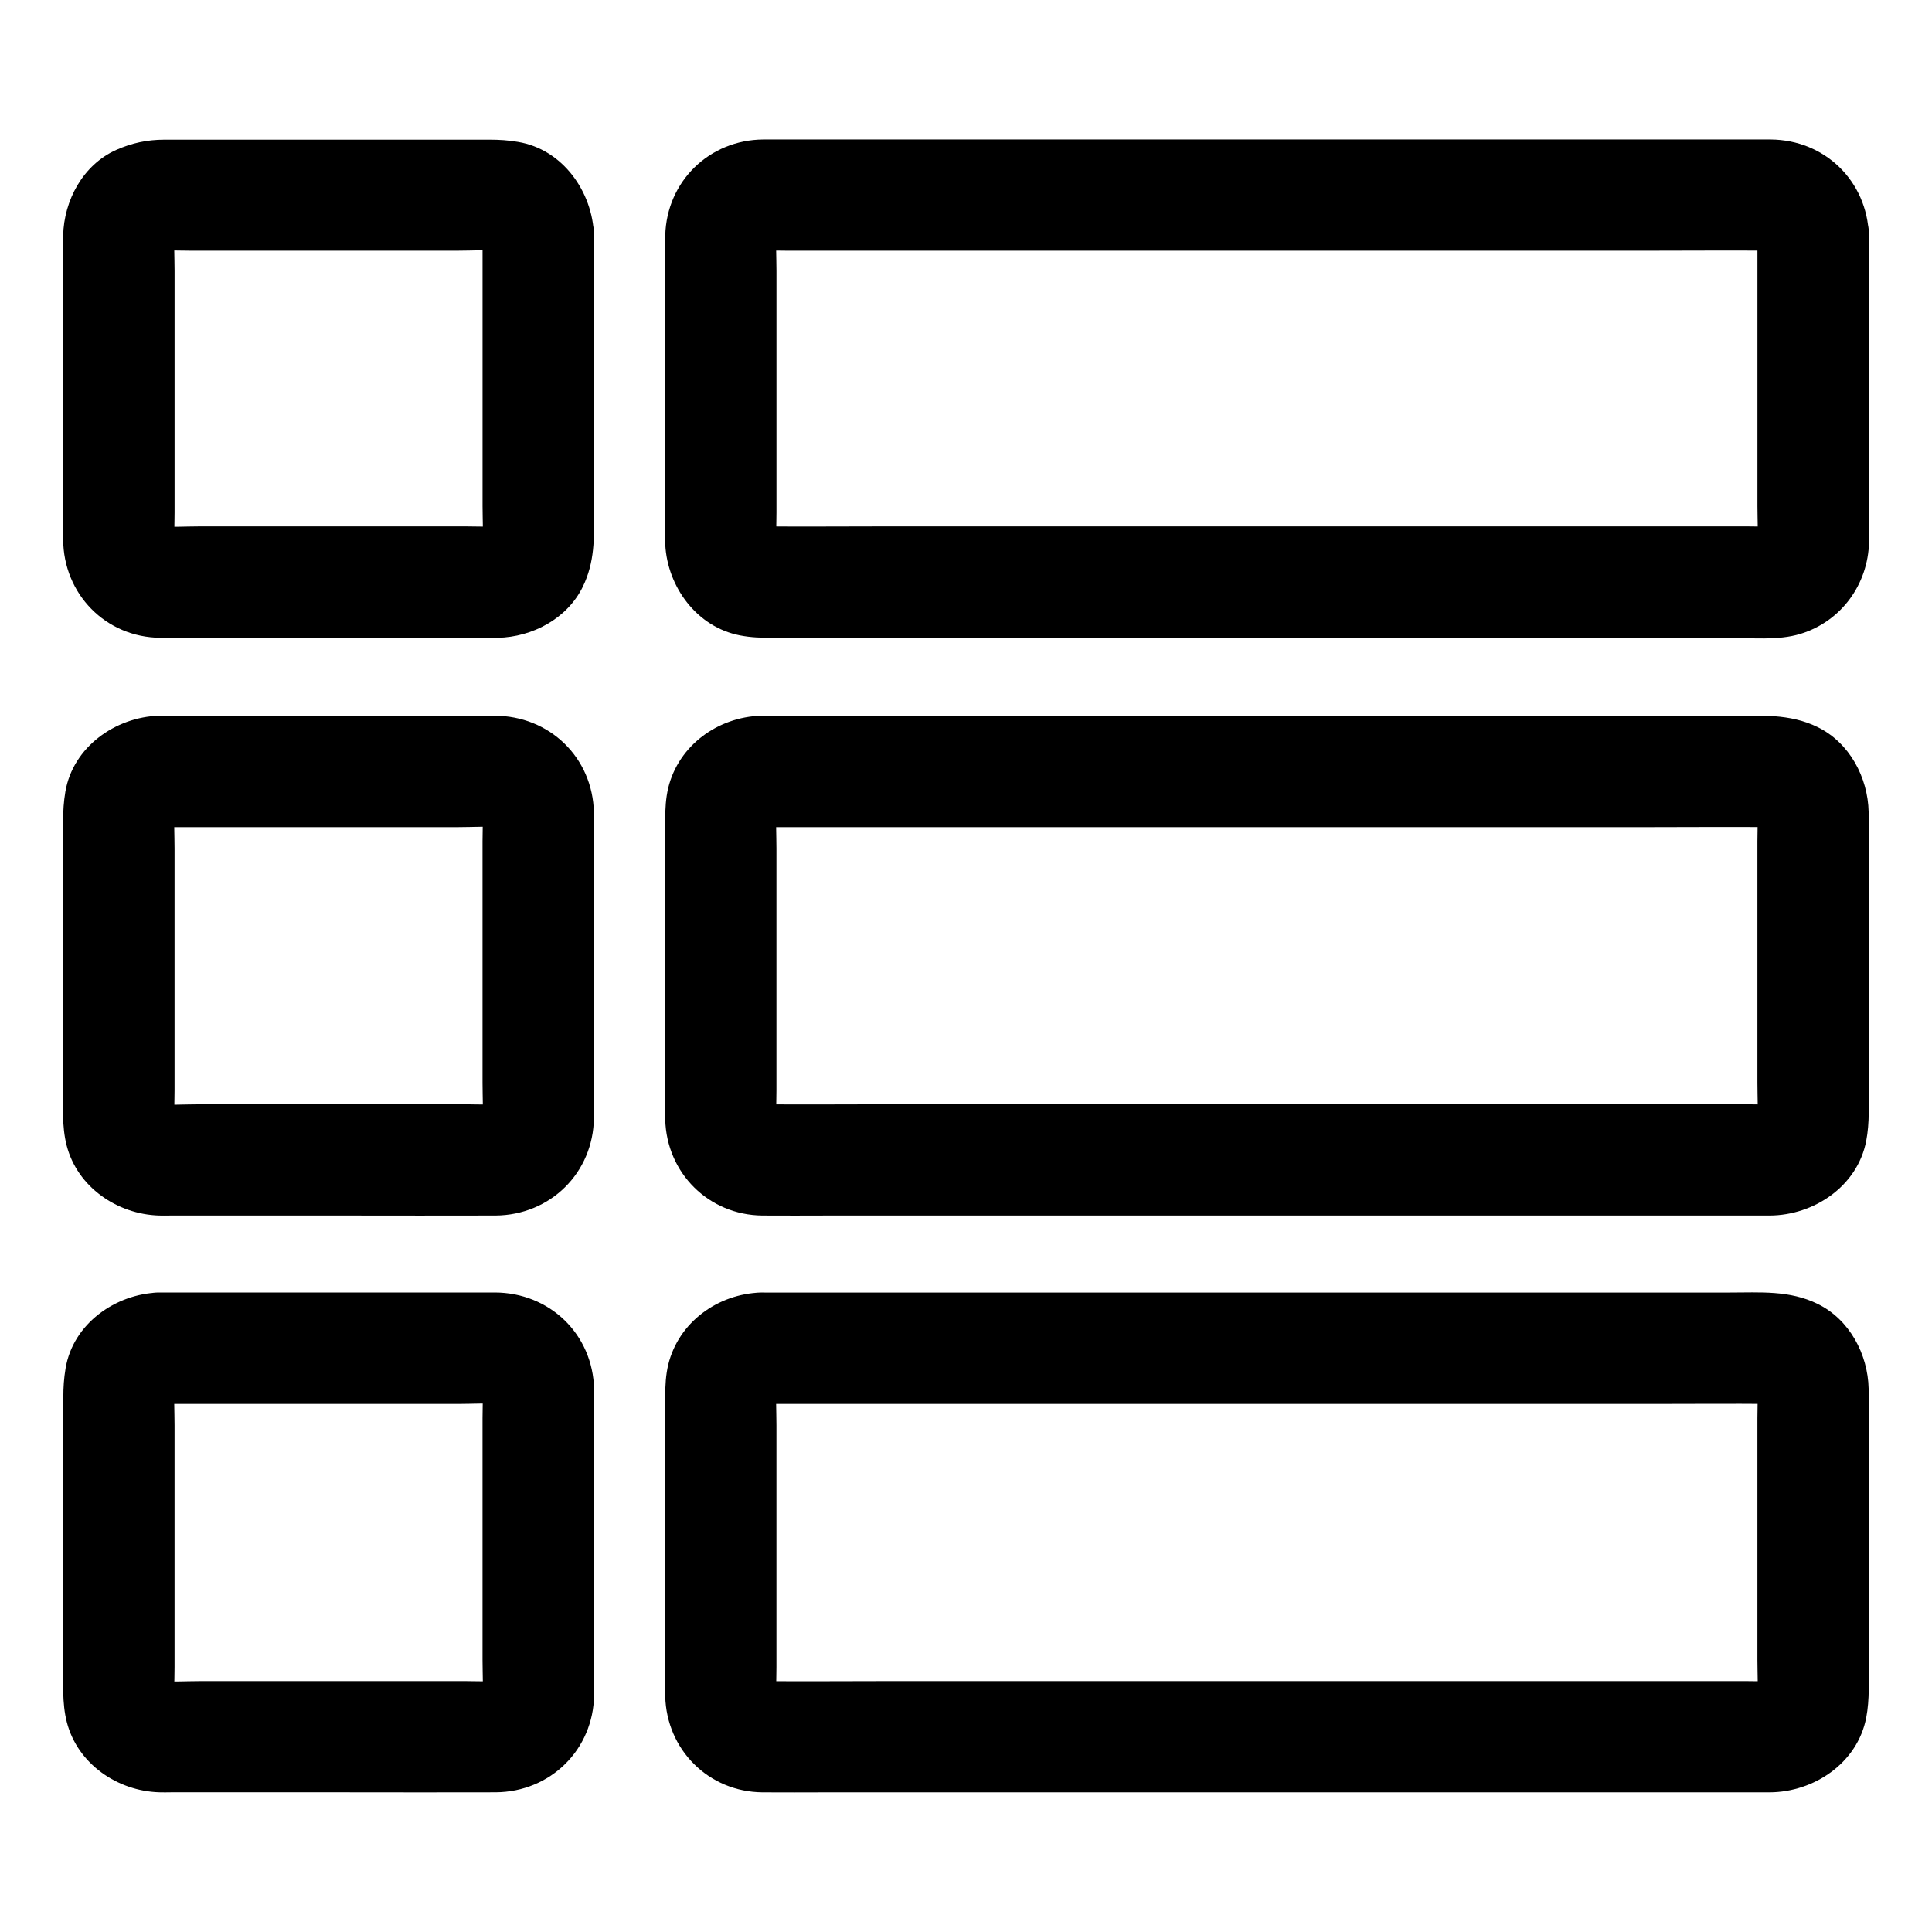
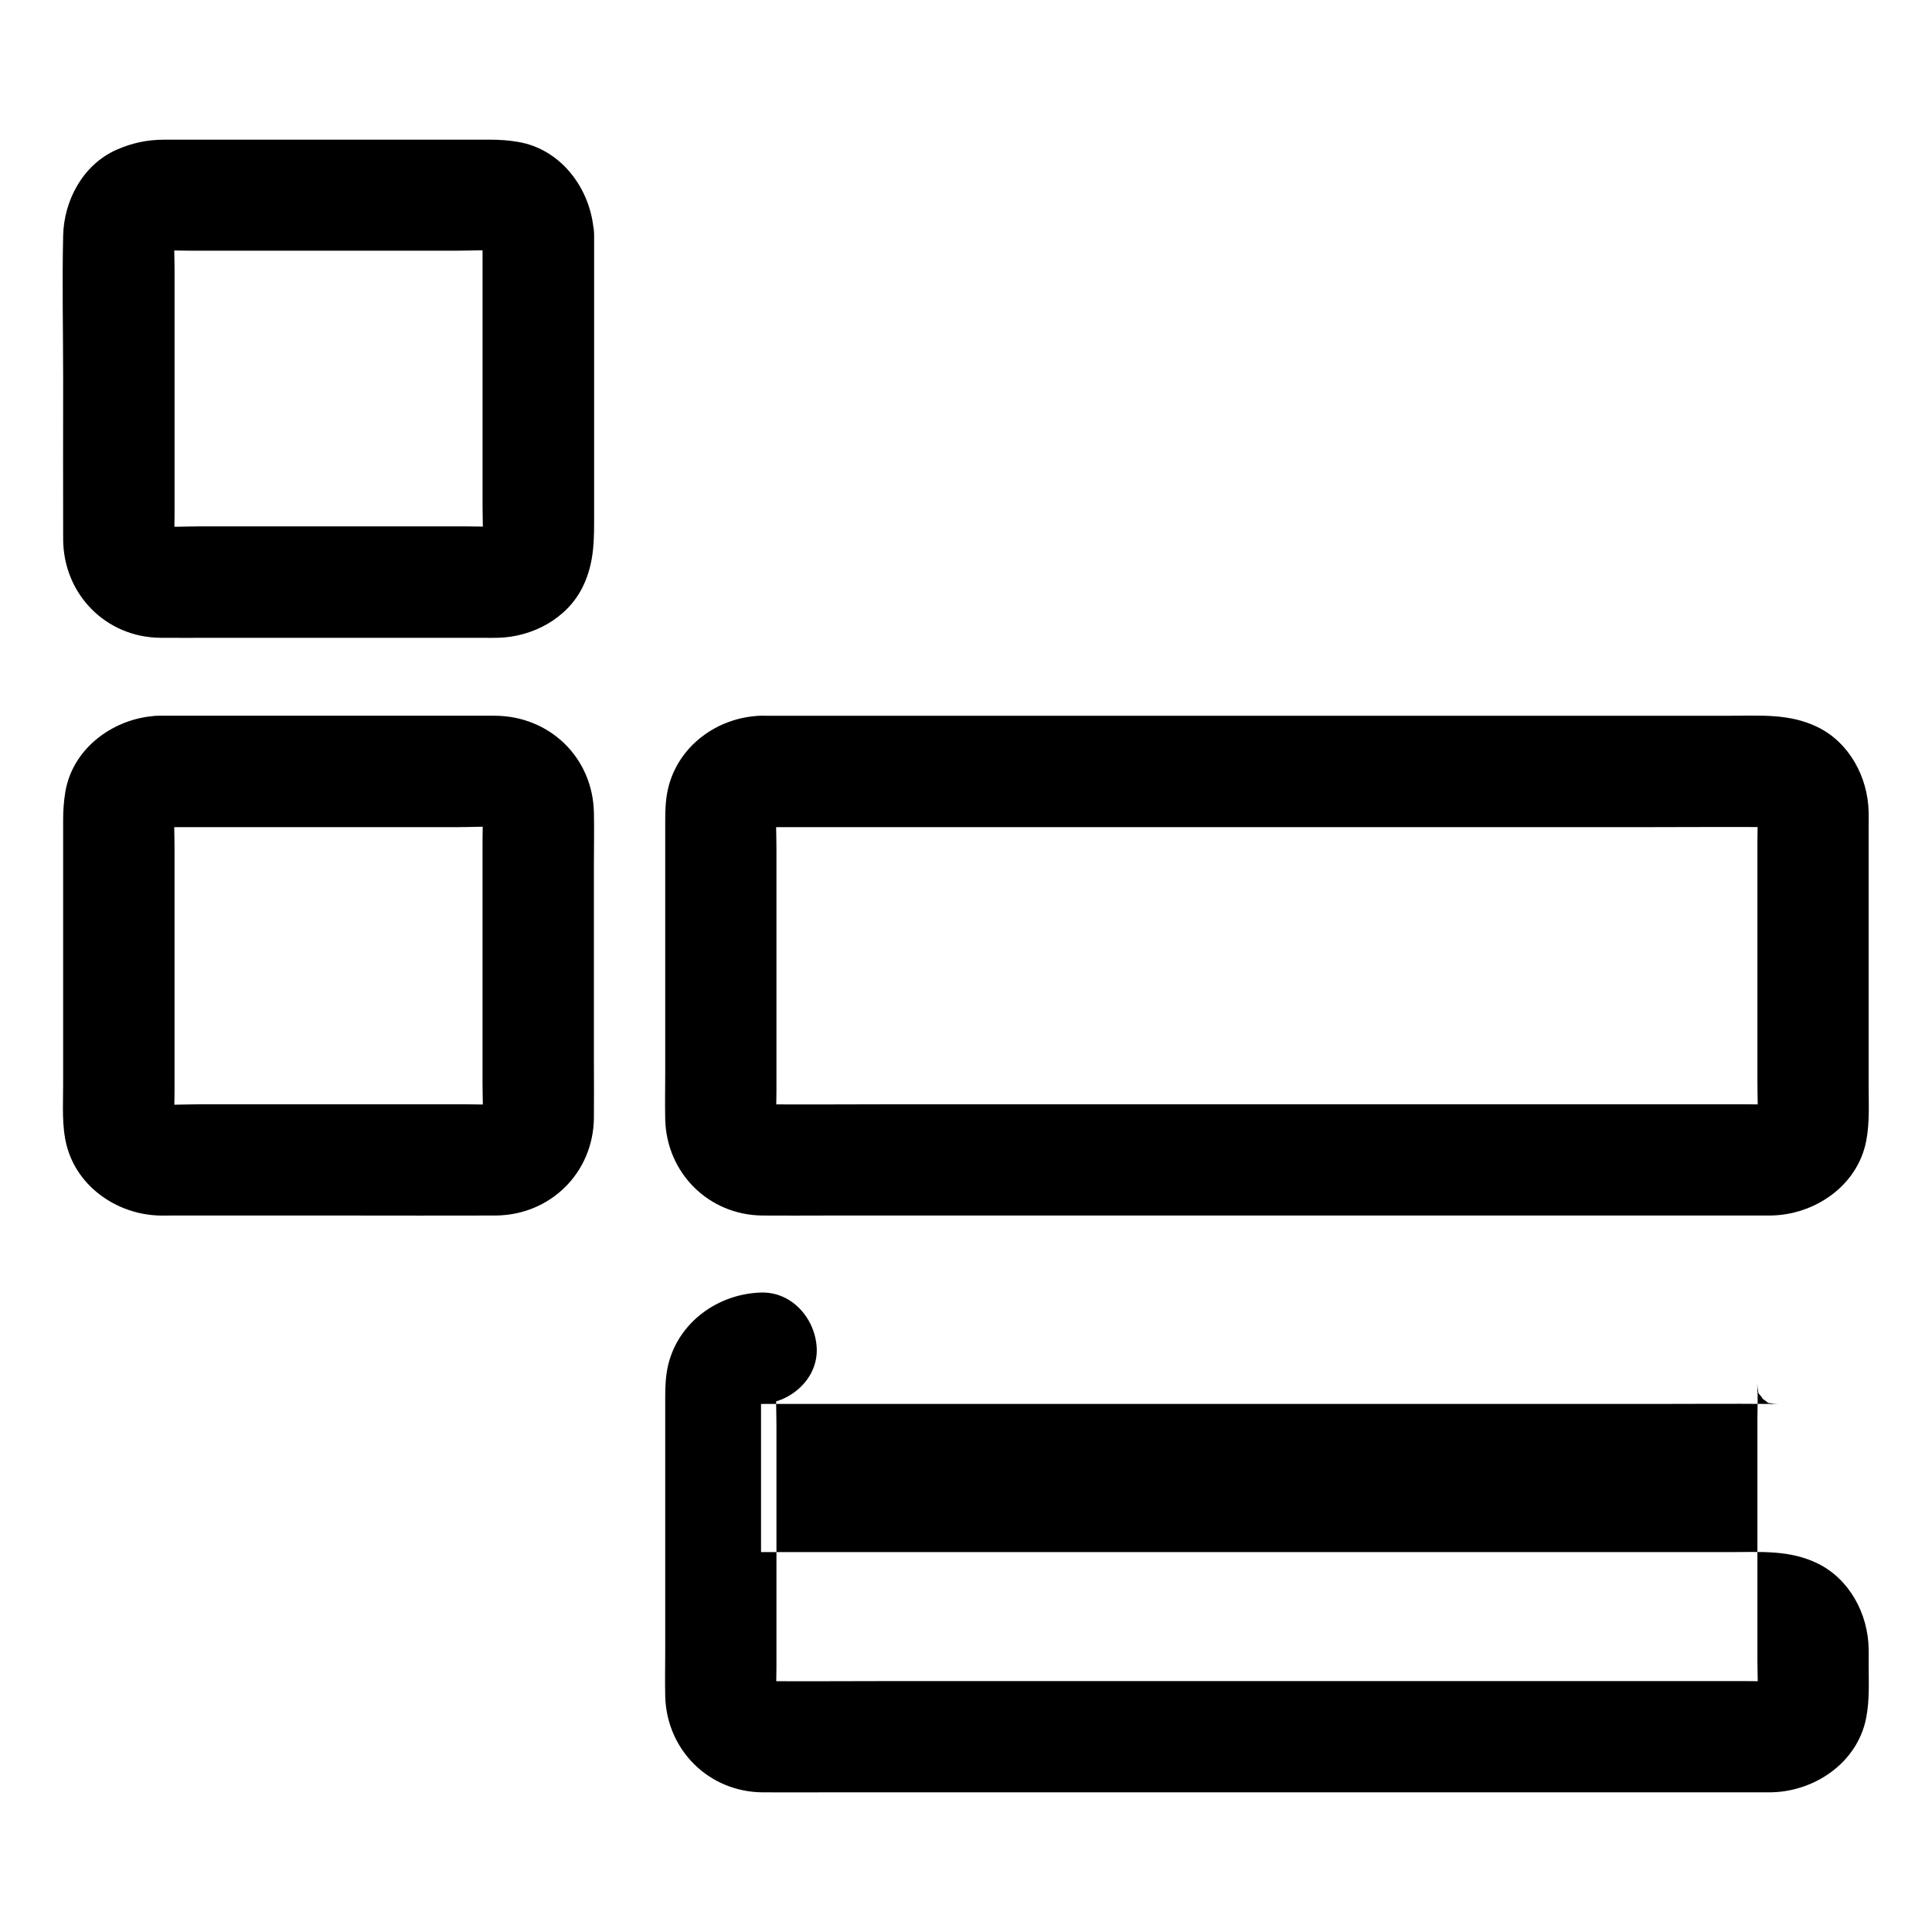
<svg xmlns="http://www.w3.org/2000/svg" fill="#000000" width="800px" height="800px" version="1.1" viewBox="144 144 512 512">
  <g>
    <path d="m271.88 206.35v71.734c0 3.59 0.246 7.281-0.098 10.875 0.195-1.328 0.344-2.609 0.543-3.938-0.148 0.887-0.344 1.672-0.641 2.508 0.492-1.18 0.984-2.363 1.477-3.543-0.246 0.59-0.59 1.133-0.836 1.723-1.031 2.164 2.363-2.754 0.738-1.031-1.574 1.672 3.199-1.82 1.031-0.738-0.59 0.297-1.133 0.59-1.723 0.836 1.18-0.492 2.363-0.984 3.543-1.477-0.836 0.297-1.625 0.492-2.508 0.641 1.328-0.195 2.609-0.344 3.938-0.543-3.246 0.297-6.641 0.098-9.891 0.098h-21.648-48.855c-3.984 0-8.117 0.297-12.152-0.098 1.328 0.195 2.609 0.344 3.938 0.543-0.887-0.148-1.672-0.344-2.508-0.641 1.18 0.492 2.363 0.984 3.543 1.477-0.59-0.246-1.133-0.59-1.723-0.836-2.164-1.031 2.754 2.363 1.031 0.738-1.672-1.574 1.82 3.199 0.738 1.031-0.297-0.59-0.59-1.133-0.836-1.723 0.492 1.18 0.984 2.363 1.477 3.543-0.297-0.836-0.492-1.625-0.641-2.508 0.195 1.328 0.344 2.609 0.543 3.938-0.297-3-0.098-6.102-0.098-9.152v-19.777-44.184c0-3.59-0.246-7.281 0.098-10.875-0.195 1.328-0.344 2.609-0.543 3.938 0.148-0.887 0.344-1.672 0.641-2.508-0.492 1.18-0.984 2.363-1.477 3.543 0.246-0.59 0.59-1.133 0.836-1.723 1.031-2.164-2.363 2.754-0.738 1.031 1.574-1.672-3.199 1.82-1.031 0.738 0.59-0.297 1.133-0.59 1.723-0.836-1.18 0.492-2.363 0.984-3.543 1.477 0.836-0.297 1.625-0.492 2.508-0.641-1.328 0.195-2.609 0.344-3.938 0.543 3.246-0.297 6.641-0.098 9.891-0.098h21.648 48.855c3.984 0 8.117-0.297 12.152 0.098-1.328-0.195-2.609-0.344-3.938-0.543 0.887 0.148 1.672 0.344 2.508 0.641-1.18-0.492-2.363-0.984-3.543-1.477 0.59 0.246 1.133 0.59 1.723 0.836 2.164 1.031-2.754-2.363-1.031-0.738 1.672 1.574-1.82-3.199-0.738-1.031 0.297 0.59 0.59 1.133 0.836 1.723-0.492-1.18-0.984-2.363-1.477-3.543 0.297 0.836 0.492 1.625 0.641 2.508-0.195-1.328-0.344-2.609-0.543-3.938 0.098 0.492 0.098 0.934 0.098 1.379 0.246 7.723 6.594 15.105 14.762 14.762 7.773-0.344 15.008-6.496 14.762-14.762-0.344-11.512-8.266-22.781-20.121-24.746-2.559-0.441-4.922-0.59-7.43-0.59h-17.27-52.891-16.188c-4.477 0-8.609 0.887-12.695 2.707-8.809 3.938-13.875 13.383-14.07 22.73-0.297 12.742 0 25.586 0 38.328 0 14.023-0.051 28.094 0 42.117 0.051 14.516 11.266 26.027 25.828 26.125 4.477 0.051 9.004 0 13.48 0h52.496 19.582c1.23 0 2.508 0.051 3.789 0 9.152-0.195 18.402-5.066 22.535-13.531 3.199-6.543 3-12.891 3-19.828v-23.664-46.789-2.856c0-7.723-6.789-15.105-14.762-14.762-8.02 0.391-14.809 6.492-14.809 14.758z" />
    <path d="m186.12 363.2h30.699 48.562c3.938 0 8.02-0.297 11.957 0.098-1.328-0.195-2.609-0.344-3.938-0.543 0.887 0.148 1.672 0.344 2.508 0.641-1.18-0.492-2.363-0.984-3.543-1.477 0.59 0.246 1.133 0.59 1.723 0.836 2.164 1.031-2.754-2.363-1.031-0.738 1.672 1.574-1.82-3.199-0.738-1.031 0.297 0.59 0.59 1.133 0.836 1.723-0.492-1.18-0.984-2.363-1.477-3.543 0.297 0.836 0.492 1.625 0.641 2.508-0.195-1.328-0.344-2.609-0.543-3.938 0.297 3.051 0.098 6.148 0.098 9.199v19.484 44.574c0 3.691 0.246 7.477-0.098 11.121 0.195-1.328 0.344-2.609 0.543-3.938-0.148 0.887-0.344 1.672-0.641 2.508 0.492-1.18 0.984-2.363 1.477-3.543-0.246 0.59-0.59 1.133-0.836 1.723-1.031 2.164 2.363-2.754 0.738-1.031-1.574 1.672 3.199-1.82 1.031-0.738-0.59 0.297-1.133 0.59-1.723 0.836 1.18-0.492 2.363-0.984 3.543-1.477-0.836 0.297-1.625 0.492-2.508 0.641 1.328-0.195 2.609-0.344 3.938-0.543-3.246 0.297-6.641 0.098-9.891 0.098h-21.648-48.855c-3.984 0-8.117 0.297-12.152-0.098 1.328 0.195 2.609 0.344 3.938 0.543-0.887-0.148-1.672-0.344-2.508-0.641 1.18 0.492 2.363 0.984 3.543 1.477-0.59-0.246-1.133-0.59-1.723-0.836-2.164-1.031 2.754 2.363 1.031 0.738-1.672-1.574 1.82 3.199 0.738 1.031-0.297-0.59-0.59-1.133-0.836-1.723 0.492 1.18 0.984 2.363 1.477 3.543-0.297-0.836-0.492-1.625-0.641-2.508 0.195 1.328 0.344 2.609 0.543 3.938-0.297-3.051-0.098-6.148-0.098-9.199v-19.484-44.574c0-3.691-0.246-7.477 0.098-11.121-0.195 1.328-0.344 2.609-0.543 3.938 0.148-0.887 0.344-1.672 0.641-2.508-0.492 1.18-0.984 2.363-1.477 3.543 0.246-0.59 0.59-1.133 0.836-1.723 1.031-2.164-2.363 2.754-0.738 1.031 1.574-1.672-3.199 1.82-1.031 0.738 0.59-0.297 1.133-0.59 1.723-0.836-1.18 0.492-2.363 0.984-3.543 1.477 0.836-0.297 1.625-0.492 2.508-0.641-1.328 0.195-2.609 0.344-3.938 0.543 0.441-0.098 0.887-0.098 1.328-0.098 7.723-0.246 15.105-6.594 14.762-14.762-0.344-7.773-6.496-15.008-14.762-14.762-11.512 0.348-22.777 8.27-24.797 20.129-0.441 2.656-0.59 5.019-0.59 7.625v18.648 51.512c0 5.266-0.395 10.824 0.934 15.988 2.856 11.02 13.383 18.203 24.453 18.547 1.031 0.051 2.117 0 3.148 0h45.953c13.383 0 26.766 0.051 40.098 0 14.516-0.098 25.93-11.316 26.074-25.879 0.051-4.922 0-9.84 0-14.711v-52.398c0-4.574 0.098-9.199 0-13.777-0.297-14.66-11.809-25.684-26.371-25.684h-41.277-45.066-2.609c-7.723 0-15.105 6.789-14.762 14.762 0.398 7.973 6.547 14.762 14.812 14.762z" />
-     <path d="m186.12 516.06h30.699 48.562c3.938 0 8.02-0.297 11.957 0.098-1.328-0.195-2.609-0.344-3.938-0.543 0.887 0.148 1.672 0.344 2.508 0.641-1.18-0.492-2.363-0.984-3.543-1.477 0.59 0.246 1.133 0.59 1.723 0.836 2.164 1.031-2.754-2.363-1.031-0.738 1.672 1.574-1.82-3.199-0.738-1.031 0.297 0.59 0.59 1.133 0.836 1.723-0.492-1.18-0.984-2.363-1.477-3.543 0.297 0.836 0.492 1.625 0.641 2.508-0.195-1.328-0.344-2.609-0.543-3.938 0.297 3.051 0.098 6.148 0.098 9.199v19.484 44.574c0 3.691 0.246 7.477-0.098 11.121 0.195-1.328 0.344-2.609 0.543-3.938-0.148 0.887-0.344 1.672-0.641 2.508 0.492-1.18 0.984-2.363 1.477-3.543-0.246 0.59-0.59 1.133-0.836 1.723-1.031 2.164 2.363-2.754 0.738-1.031-1.574 1.672 3.199-1.82 1.031-0.738-0.59 0.297-1.133 0.59-1.723 0.836 1.18-0.492 2.363-0.984 3.543-1.477-0.836 0.297-1.625 0.492-2.508 0.641 1.328-0.195 2.609-0.344 3.938-0.543-3.246 0.297-6.641 0.098-9.891 0.098h-21.648-48.855c-3.984 0-8.117 0.297-12.152-0.098 1.328 0.195 2.609 0.344 3.938 0.543-0.887-0.148-1.672-0.344-2.508-0.641 1.18 0.492 2.363 0.984 3.543 1.477-0.59-0.246-1.133-0.59-1.723-0.836-2.164-1.031 2.754 2.363 1.031 0.738-1.672-1.574 1.82 3.199 0.738 1.031-0.297-0.59-0.59-1.133-0.836-1.723 0.492 1.18 0.984 2.363 1.477 3.543-0.297-0.836-0.492-1.625-0.641-2.508 0.195 1.328 0.344 2.609 0.543 3.938-0.297-3.051-0.098-6.148-0.098-9.199v-19.484-44.574c0-3.691-0.246-7.477 0.098-11.121-0.195 1.328-0.344 2.609-0.543 3.938 0.148-0.887 0.344-1.672 0.641-2.508-0.492 1.18-0.984 2.363-1.477 3.543 0.246-0.59 0.59-1.133 0.836-1.723 1.031-2.164-2.363 2.754-0.738 1.031 1.574-1.672-3.199 1.82-1.031 0.738 0.59-0.297 1.133-0.59 1.723-0.836-1.18 0.492-2.363 0.984-3.543 1.477 0.836-0.297 1.625-0.492 2.508-0.641-1.328 0.195-2.609 0.344-3.938 0.543 0.441-0.051 0.887-0.098 1.328-0.098 7.723-0.246 15.105-6.594 14.762-14.762-0.344-7.773-6.496-15.008-14.762-14.762-11.512 0.344-22.781 8.266-24.746 20.121-0.441 2.656-0.59 5.019-0.59 7.625v18.648 51.512c0 5.266-0.395 10.824 0.934 15.988 2.856 11.02 13.383 18.203 24.453 18.547 1.031 0.051 2.117 0 3.148 0h45.953c13.383 0 26.766 0.051 40.098 0 14.516-0.098 25.93-11.316 26.074-25.879 0.051-4.922 0-9.84 0-14.711v-52.398c0-4.574 0.098-9.199 0-13.777-0.297-14.66-11.809-25.684-26.371-25.684h-41.277-45.066-2.609c-7.723 0-15.105 6.789-14.762 14.762 0.348 8.027 6.496 14.77 14.762 14.77z" />
-     <path d="m609.74 206.35v71.734c0 3.59 0.246 7.281-0.098 10.875 0.195-1.328 0.344-2.609 0.543-3.938-0.148 0.887-0.344 1.672-0.641 2.508 0.492-1.18 0.984-2.363 1.477-3.543-0.246 0.59-0.59 1.133-0.836 1.723-1.031 2.164 2.363-2.754 0.738-1.031-1.574 1.672 3.199-1.82 1.031-0.738-0.59 0.297-1.133 0.59-1.723 0.836 1.18-0.492 2.363-0.984 3.543-1.477-0.836 0.297-1.625 0.492-2.508 0.641 1.328-0.195 2.609-0.344 3.938-0.543-2.707 0.246-5.512 0.098-8.266 0.098h-19.531-64.109-77.883-67.207c-10.727 0-21.453 0.098-32.176 0-0.59 0-1.133-0.051-1.723-0.098 1.328 0.195 2.609 0.344 3.938 0.543-0.887-0.148-1.672-0.344-2.508-0.641 1.18 0.492 2.363 0.984 3.543 1.477-0.59-0.246-1.133-0.59-1.723-0.836-2.164-1.031 2.754 2.363 1.031 0.738-1.672-1.574 1.82 3.199 0.738 1.031-0.297-0.59-0.59-1.133-0.836-1.723 0.492 1.18 0.984 2.363 1.477 3.543-0.297-0.836-0.492-1.625-0.641-2.508 0.195 1.328 0.344 2.609 0.543 3.938-0.297-3-0.098-6.102-0.098-9.152v-19.777-44.184c0-3.59-0.246-7.281 0.098-10.875-0.195 1.328-0.344 2.609-0.543 3.938 0.148-0.887 0.344-1.672 0.641-2.508-0.492 1.18-0.984 2.363-1.477 3.543 0.246-0.59 0.59-1.133 0.836-1.723 1.031-2.164-2.363 2.754-0.738 1.031 1.574-1.672-3.199 1.82-1.031 0.738 0.59-0.297 1.133-0.59 1.723-0.836-1.18 0.492-2.363 0.984-3.543 1.477 0.836-0.297 1.625-0.492 2.508-0.641-1.328 0.195-2.609 0.344-3.938 0.543 2.707-0.246 5.512-0.098 8.266-0.098h19.531 64.109 77.883 67.207c10.727 0 21.453-0.098 32.176 0 0.59 0 1.133 0.051 1.723 0.098-1.328-0.195-2.609-0.344-3.938-0.543 0.887 0.148 1.672 0.344 2.508 0.641-1.18-0.492-2.363-0.984-3.543-1.477 0.59 0.246 1.133 0.59 1.723 0.836 2.164 1.031-2.754-2.363-1.031-0.738 1.672 1.574-1.82-3.199-0.738-1.031 0.297 0.59 0.59 1.133 0.836 1.723-0.492-1.18-0.984-2.363-1.477-3.543 0.297 0.836 0.492 1.625 0.641 2.508-0.195-1.328-0.344-2.609-0.543-3.938 0.051 0.492 0.098 0.934 0.098 1.379 0.246 7.723 6.594 15.105 14.762 14.762 7.773-0.344 15.008-6.496 14.762-14.762-0.441-14.367-11.66-25.289-26.027-25.387h-6.297-29.227-45.164-53.039-52.793-45.066-29.227-6.148c-14.27 0.098-25.586 11.07-25.977 25.387-0.297 11.414 0 22.879 0 34.293v44.43c0 1.082-0.051 2.164 0 3.246 0.59 11.219 8.363 21.844 19.777 24.059 3.051 0.59 5.656 0.641 8.66 0.641h24.355 41.871 51.855 53.727 47.527 33.852c6.051 0 13.285 0.789 19.188-1.031 10.824-3.297 17.957-13.137 18.203-24.355 0.051-1.031 0-2.066 0-3.051v-18.598-49.938-9.742c0-7.723-6.789-15.105-14.762-14.762-8.07 0.441-14.812 6.543-14.812 14.809z" />
    <path d="m345.68 363.2h26.766 64.254 77.637 66.961c10.727 0 21.453-0.098 32.176 0 0.59 0 1.133 0.051 1.723 0.098-1.328-0.195-2.609-0.344-3.938-0.543 0.887 0.148 1.672 0.344 2.508 0.641-1.18-0.492-2.363-0.984-3.543-1.477 0.59 0.246 1.133 0.59 1.723 0.836 2.164 1.031-2.754-2.363-1.031-0.738 1.672 1.574-1.82-3.199-0.738-1.031 0.297 0.59 0.59 1.133 0.836 1.723-0.492-1.18-0.984-2.363-1.477-3.543 0.297 0.836 0.492 1.625 0.641 2.508-0.195-1.328-0.344-2.609-0.543-3.938 0.297 3.051 0.098 6.148 0.098 9.199v19.484 44.574c0 3.691 0.246 7.477-0.098 11.121 0.195-1.328 0.344-2.609 0.543-3.938-0.148 0.887-0.344 1.672-0.641 2.508 0.492-1.18 0.984-2.363 1.477-3.543-0.246 0.59-0.59 1.133-0.836 1.723-1.031 2.164 2.363-2.754 0.738-1.031-1.574 1.672 3.199-1.82 1.031-0.738-0.59 0.297-1.133 0.59-1.723 0.836 1.18-0.492 2.363-0.984 3.543-1.477-0.836 0.297-1.625 0.492-2.508 0.641 1.328-0.195 2.609-0.344 3.938-0.543-2.707 0.246-5.512 0.098-8.266 0.098h-19.531-64.109-77.883-67.207c-10.727 0-21.453 0.098-32.176 0-0.59 0-1.133-0.051-1.723-0.098 1.328 0.195 2.609 0.344 3.938 0.543-0.887-0.148-1.672-0.344-2.508-0.641 1.18 0.492 2.363 0.984 3.543 1.477-0.59-0.246-1.133-0.59-1.723-0.836-2.164-1.031 2.754 2.363 1.031 0.738-1.672-1.574 1.82 3.199 0.738 1.031-0.297-0.59-0.59-1.133-0.836-1.723 0.492 1.18 0.984 2.363 1.477 3.543-0.297-0.836-0.492-1.625-0.641-2.508 0.195 1.328 0.344 2.609 0.543 3.938-0.297-3.051-0.098-6.148-0.098-9.199v-19.484-44.574c0-3.691-0.246-7.477 0.098-11.121-0.195 1.328-0.344 2.609-0.543 3.938 0.148-0.887 0.344-1.672 0.641-2.508-0.492 1.18-0.984 2.363-1.477 3.543 0.246-0.59 0.59-1.133 0.836-1.723 1.031-2.164-2.363 2.754-0.738 1.031 1.574-1.672-3.199 1.82-1.031 0.738 0.59-0.297 1.133-0.59 1.723-0.836-1.18 0.492-2.363 0.984-3.543 1.477 0.836-0.297 1.625-0.492 2.508-0.641-1.328 0.195-2.609 0.344-3.938 0.543 0.496-0.098 0.938-0.098 1.379-0.098 7.723-0.246 15.105-6.594 14.762-14.762-0.344-7.773-6.496-15.008-14.762-14.762-11.414 0.344-21.844 7.824-24.602 19.141-0.641 2.754-0.789 5.461-0.789 8.266v17.074 50.383c0 4.035-0.098 8.07 0 12.102 0.344 14.219 11.512 25.34 25.73 25.484 5.758 0.051 11.512 0 17.27 0h37.441 49.691 54.023 50.383 38.965 19.188c11.758-0.051 23.273-7.773 25.586-19.777 0.934-4.871 0.641-9.789 0.641-14.711v-49.543-19.238c0-1.23 0.051-2.461 0-3.691-0.195-9.152-5.066-18.352-13.531-22.484-7.43-3.641-15.254-3-23.223-3h-33.359-47.477-53.676-51.957-42.312-24.746-3.297c-7.723 0-15.105 6.789-14.762 14.762 0.398 7.969 6.547 14.758 14.812 14.758z" />
-     <path d="m345.68 516.06h26.766 64.254 77.637 66.961c10.727 0 21.453-0.098 32.176 0 0.59 0 1.133 0.051 1.723 0.098-1.328-0.195-2.609-0.344-3.938-0.543 0.887 0.148 1.672 0.344 2.508 0.641-1.18-0.492-2.363-0.984-3.543-1.477 0.59 0.246 1.133 0.59 1.723 0.836 2.164 1.031-2.754-2.363-1.031-0.738 1.672 1.574-1.82-3.199-0.738-1.031 0.297 0.59 0.59 1.133 0.836 1.723-0.492-1.18-0.984-2.363-1.477-3.543 0.297 0.836 0.492 1.625 0.641 2.508-0.195-1.328-0.344-2.609-0.543-3.938 0.297 3.051 0.098 6.148 0.098 9.199v19.484 44.574c0 3.691 0.246 7.477-0.098 11.121 0.195-1.328 0.344-2.609 0.543-3.938-0.148 0.887-0.344 1.672-0.641 2.508 0.492-1.18 0.984-2.363 1.477-3.543-0.246 0.59-0.59 1.133-0.836 1.723-1.031 2.164 2.363-2.754 0.738-1.031-1.574 1.672 3.199-1.82 1.031-0.738-0.59 0.297-1.133 0.59-1.723 0.836 1.18-0.492 2.363-0.984 3.543-1.477-0.836 0.297-1.625 0.492-2.508 0.641 1.328-0.195 2.609-0.344 3.938-0.543-2.707 0.246-5.512 0.098-8.266 0.098h-19.531-64.109-77.883-67.207c-10.727 0-21.453 0.098-32.176 0-0.59 0-1.133-0.051-1.723-0.098 1.328 0.195 2.609 0.344 3.938 0.543-0.887-0.148-1.672-0.344-2.508-0.641 1.18 0.492 2.363 0.984 3.543 1.477-0.59-0.246-1.133-0.59-1.723-0.836-2.164-1.031 2.754 2.363 1.031 0.738-1.672-1.574 1.82 3.199 0.738 1.031-0.297-0.59-0.59-1.133-0.836-1.723 0.492 1.18 0.984 2.363 1.477 3.543-0.297-0.836-0.492-1.625-0.641-2.508 0.195 1.328 0.344 2.609 0.543 3.938-0.297-3.051-0.098-6.148-0.098-9.199v-19.484-44.574c0-3.691-0.246-7.477 0.098-11.121-0.195 1.328-0.344 2.609-0.543 3.938 0.148-0.887 0.344-1.672 0.641-2.508-0.492 1.18-0.984 2.363-1.477 3.543 0.246-0.59 0.59-1.133 0.836-1.723 1.031-2.164-2.363 2.754-0.738 1.031 1.574-1.672-3.199 1.82-1.031 0.738 0.59-0.297 1.133-0.59 1.723-0.836-1.18 0.492-2.363 0.984-3.543 1.477 0.836-0.297 1.625-0.492 2.508-0.641-1.328 0.195-2.609 0.344-3.938 0.543 0.496-0.051 0.938-0.098 1.379-0.098 7.723-0.246 15.105-6.594 14.762-14.762-0.344-7.773-6.496-15.008-14.762-14.762-11.414 0.344-21.844 7.824-24.602 19.141-0.641 2.754-0.789 5.461-0.789 8.266v17.074 50.383c0 4.035-0.098 8.07 0 12.102 0.344 14.219 11.512 25.34 25.73 25.484 5.758 0.051 11.512 0 17.27 0h37.441 49.691 54.023 50.383 38.965 19.188c11.758-0.051 23.273-7.773 25.586-19.777 0.934-4.871 0.641-9.789 0.641-14.711v-49.543-19.238c0-1.23 0.051-2.461 0-3.691-0.195-9.152-5.066-18.352-13.531-22.484-7.43-3.641-15.254-3-23.223-3h-33.359-47.477-53.676-51.957-42.312-24.746-3.297c-7.723 0-15.105 6.789-14.762 14.762 0.398 8.016 6.547 14.758 14.812 14.758z" />
+     <path d="m345.68 516.06h26.766 64.254 77.637 66.961c10.727 0 21.453-0.098 32.176 0 0.59 0 1.133 0.051 1.723 0.098-1.328-0.195-2.609-0.344-3.938-0.543 0.887 0.148 1.672 0.344 2.508 0.641-1.18-0.492-2.363-0.984-3.543-1.477 0.59 0.246 1.133 0.59 1.723 0.836 2.164 1.031-2.754-2.363-1.031-0.738 1.672 1.574-1.82-3.199-0.738-1.031 0.297 0.59 0.59 1.133 0.836 1.723-0.492-1.18-0.984-2.363-1.477-3.543 0.297 0.836 0.492 1.625 0.641 2.508-0.195-1.328-0.344-2.609-0.543-3.938 0.297 3.051 0.098 6.148 0.098 9.199v19.484 44.574c0 3.691 0.246 7.477-0.098 11.121 0.195-1.328 0.344-2.609 0.543-3.938-0.148 0.887-0.344 1.672-0.641 2.508 0.492-1.18 0.984-2.363 1.477-3.543-0.246 0.59-0.59 1.133-0.836 1.723-1.031 2.164 2.363-2.754 0.738-1.031-1.574 1.672 3.199-1.82 1.031-0.738-0.59 0.297-1.133 0.59-1.723 0.836 1.18-0.492 2.363-0.984 3.543-1.477-0.836 0.297-1.625 0.492-2.508 0.641 1.328-0.195 2.609-0.344 3.938-0.543-2.707 0.246-5.512 0.098-8.266 0.098h-19.531-64.109-77.883-67.207c-10.727 0-21.453 0.098-32.176 0-0.59 0-1.133-0.051-1.723-0.098 1.328 0.195 2.609 0.344 3.938 0.543-0.887-0.148-1.672-0.344-2.508-0.641 1.18 0.492 2.363 0.984 3.543 1.477-0.59-0.246-1.133-0.59-1.723-0.836-2.164-1.031 2.754 2.363 1.031 0.738-1.672-1.574 1.82 3.199 0.738 1.031-0.297-0.59-0.59-1.133-0.836-1.723 0.492 1.18 0.984 2.363 1.477 3.543-0.297-0.836-0.492-1.625-0.641-2.508 0.195 1.328 0.344 2.609 0.543 3.938-0.297-3.051-0.098-6.148-0.098-9.199v-19.484-44.574c0-3.691-0.246-7.477 0.098-11.121-0.195 1.328-0.344 2.609-0.543 3.938 0.148-0.887 0.344-1.672 0.641-2.508-0.492 1.18-0.984 2.363-1.477 3.543 0.246-0.59 0.59-1.133 0.836-1.723 1.031-2.164-2.363 2.754-0.738 1.031 1.574-1.672-3.199 1.82-1.031 0.738 0.59-0.297 1.133-0.59 1.723-0.836-1.18 0.492-2.363 0.984-3.543 1.477 0.836-0.297 1.625-0.492 2.508-0.641-1.328 0.195-2.609 0.344-3.938 0.543 0.496-0.051 0.938-0.098 1.379-0.098 7.723-0.246 15.105-6.594 14.762-14.762-0.344-7.773-6.496-15.008-14.762-14.762-11.414 0.344-21.844 7.824-24.602 19.141-0.641 2.754-0.789 5.461-0.789 8.266v17.074 50.383c0 4.035-0.098 8.07 0 12.102 0.344 14.219 11.512 25.34 25.73 25.484 5.758 0.051 11.512 0 17.27 0h37.441 49.691 54.023 50.383 38.965 19.188c11.758-0.051 23.273-7.773 25.586-19.777 0.934-4.871 0.641-9.789 0.641-14.711c0-1.23 0.051-2.461 0-3.691-0.195-9.152-5.066-18.352-13.531-22.484-7.43-3.641-15.254-3-23.223-3h-33.359-47.477-53.676-51.957-42.312-24.746-3.297c-7.723 0-15.105 6.789-14.762 14.762 0.398 8.016 6.547 14.758 14.812 14.758z" />
  </g>
</svg>